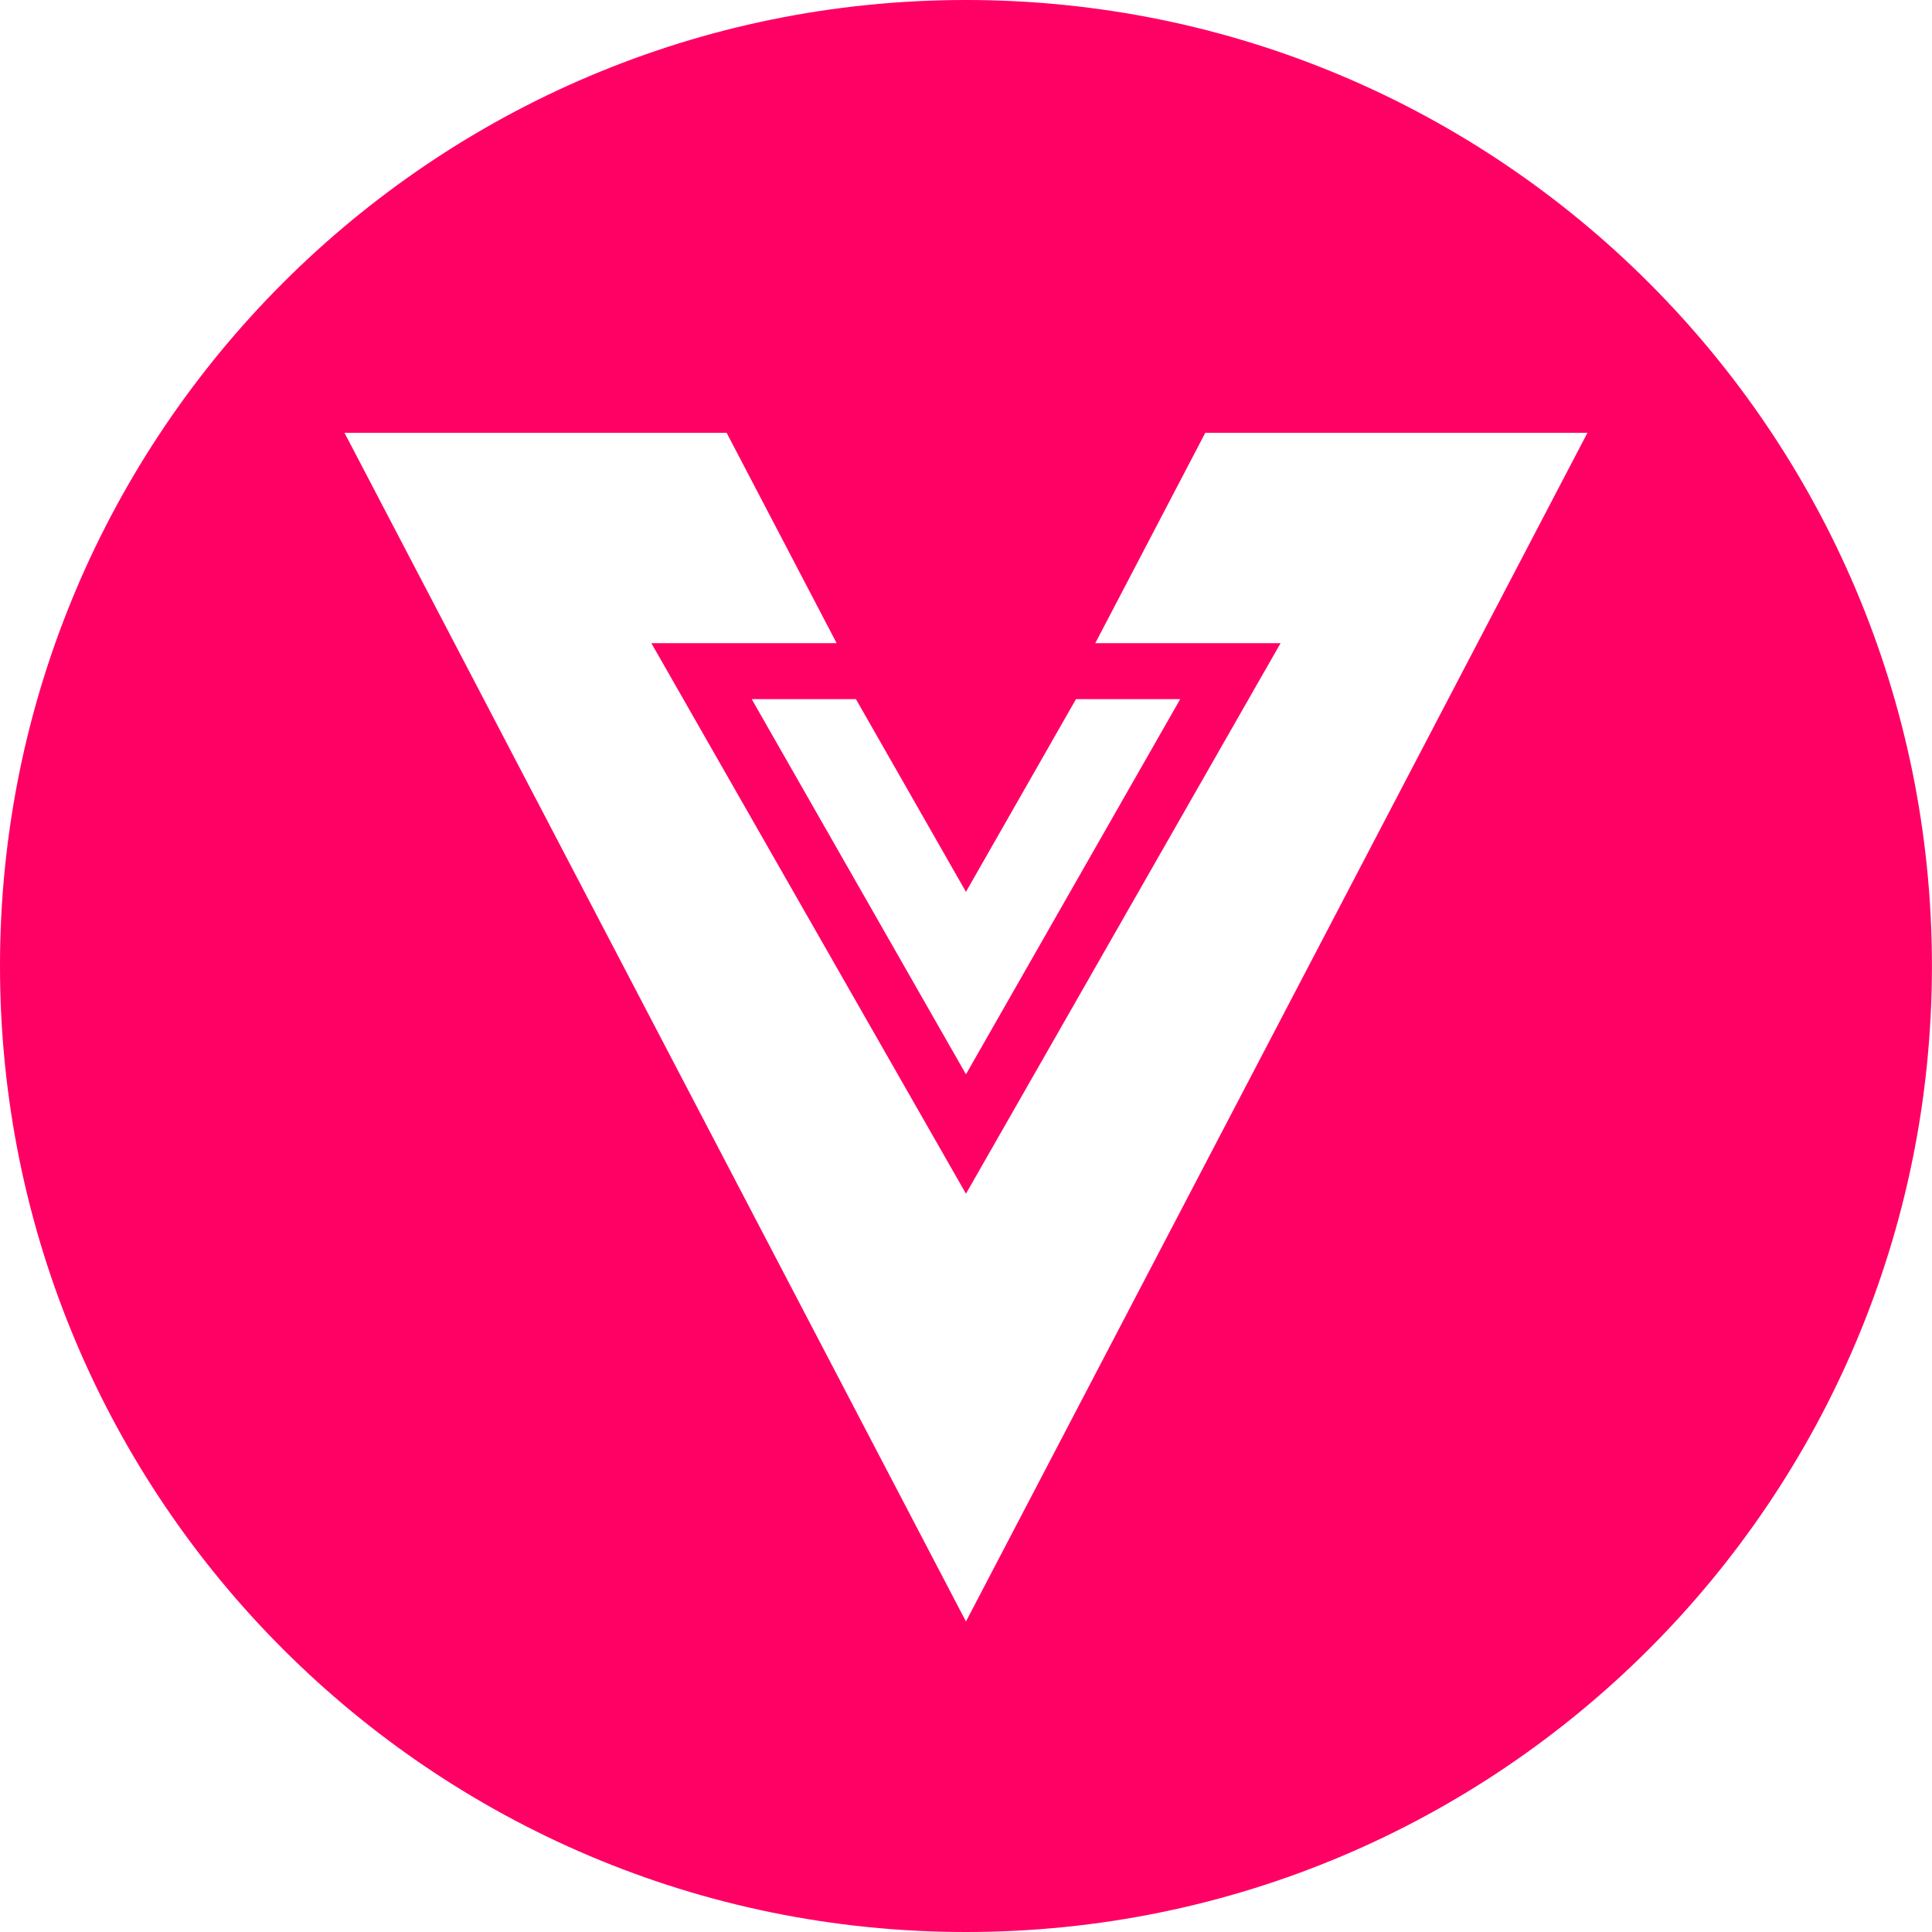
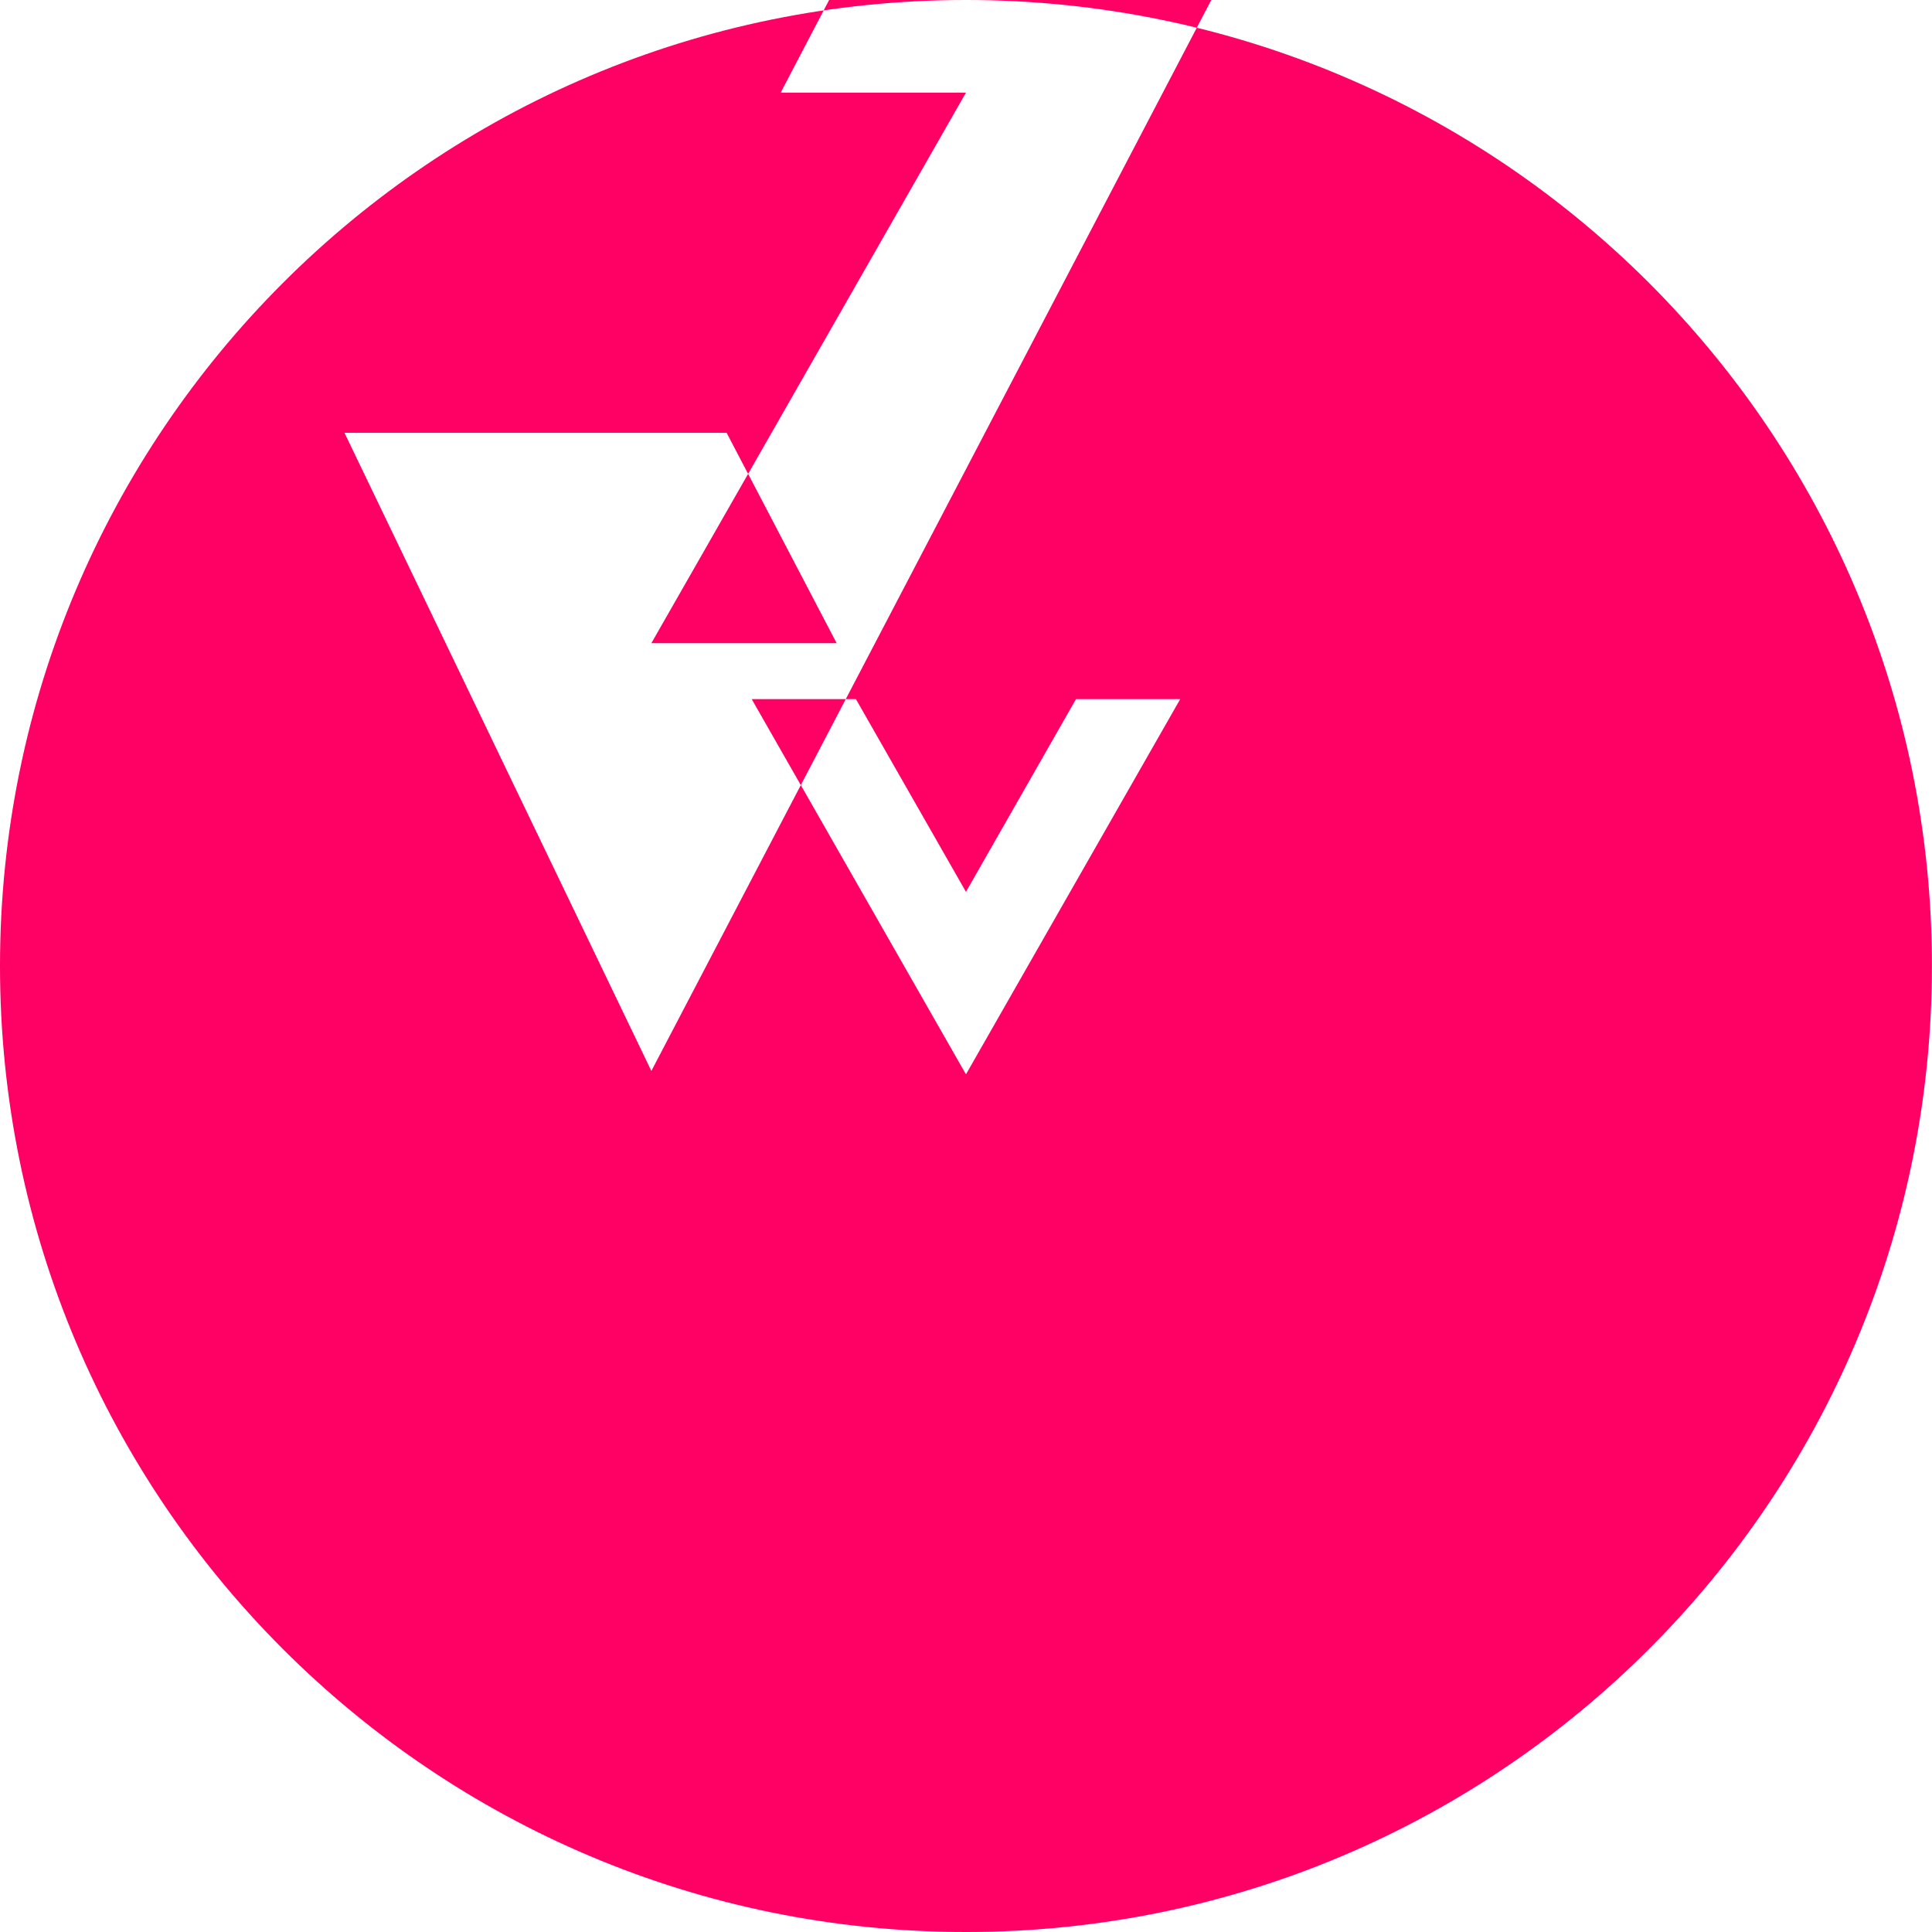
<svg xmlns="http://www.w3.org/2000/svg" version="1.2" baseProfile="tiny" id="Layer_2" x="0px" y="0px" viewBox="0 0 250.25 250.25" xml:space="preserve">
-   <path fill="#FF0064" d="M125.12,250.25c69.1,0,125.12-56.02,125.12-125.12C250.25,56.02,194.23,0,125.12,0C56.02,0,0,56.02,0,125.12  C0,194.23,56.02,250.25,125.12,250.25z M125.12,115.52l14.25-24.96h13.5l-27.75,48.6l-27.75-48.6h13.5L125.12,115.52z M94.12,56.06  l14.25,27.25h-24l40.75,71.31l40.75-71.31h-24l14.25-27.25h49.5l-80.5,153.97L44.62,56.06H94.12z" />
+   <path fill="#FF0064" d="M125.12,250.25c69.1,0,125.12-56.02,125.12-125.12C250.25,56.02,194.23,0,125.12,0C56.02,0,0,56.02,0,125.12  C0,194.23,56.02,250.25,125.12,250.25z M125.12,115.52l14.25-24.96h13.5l-27.75,48.6l-27.75-48.6h13.5L125.12,115.52z M94.12,56.06  l14.25,27.25h-24l40.75-71.31h-24l14.25-27.25h49.5l-80.5,153.97L44.62,56.06H94.12z" />
</svg>